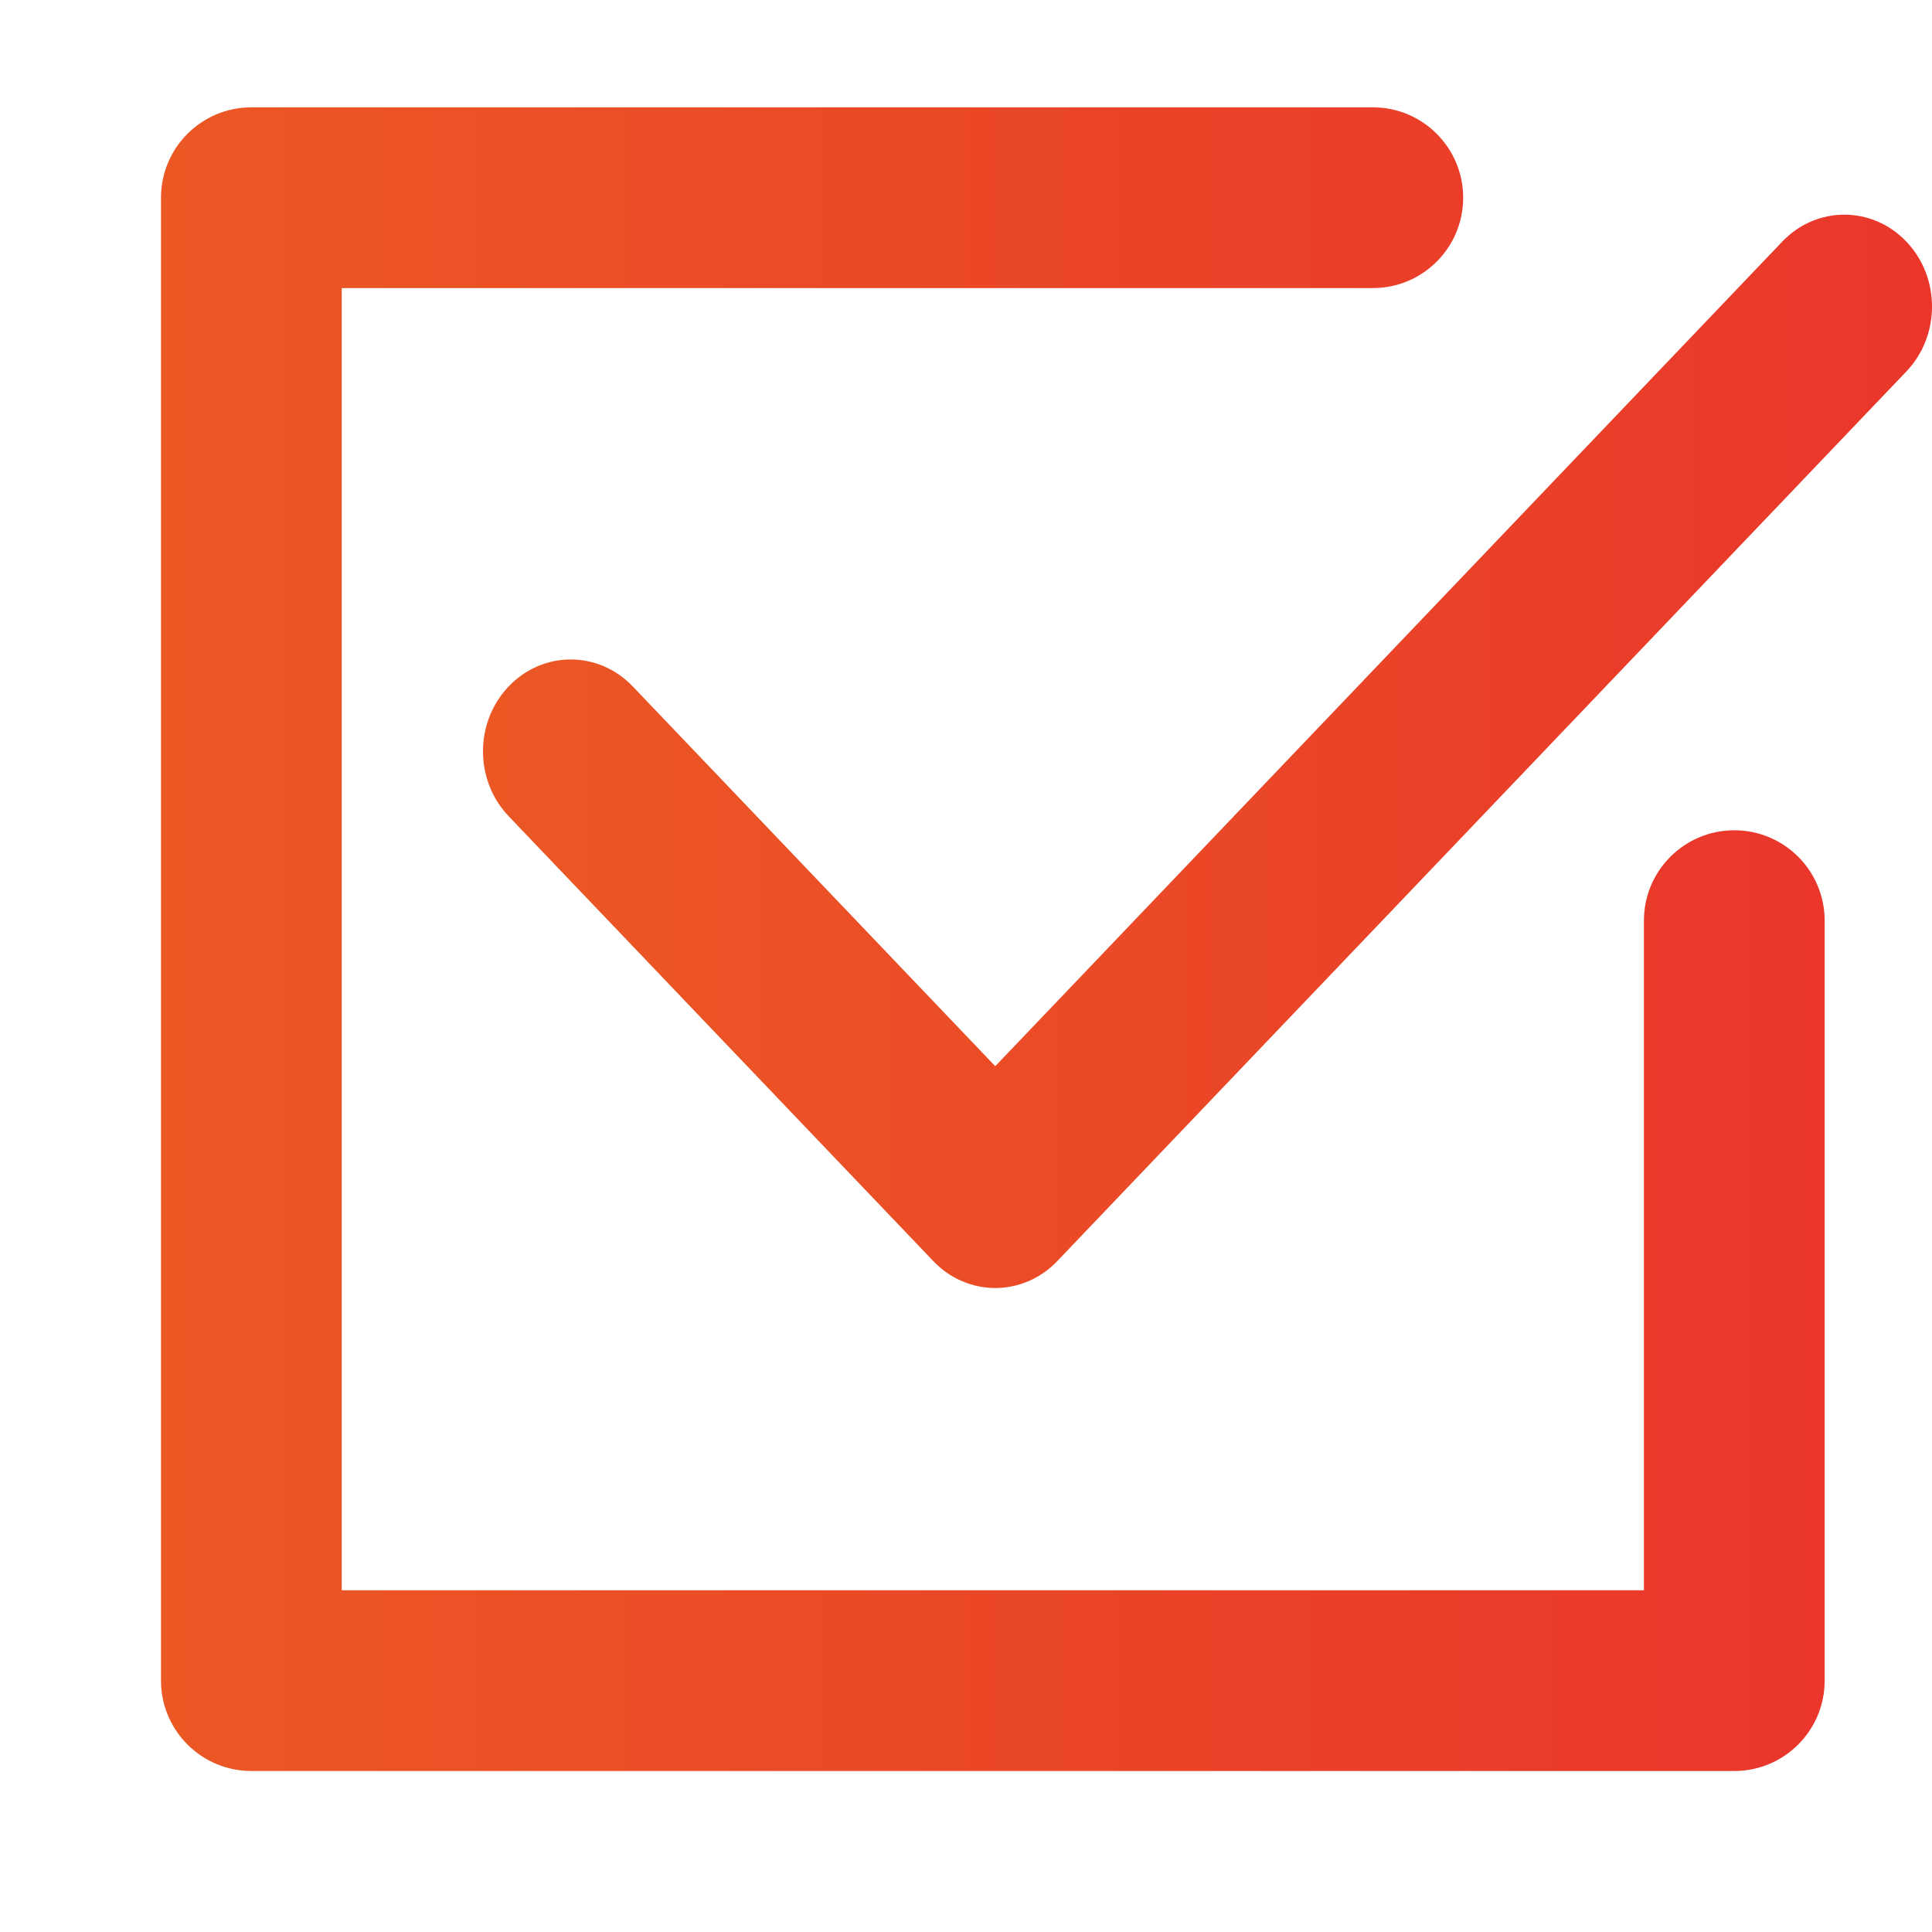
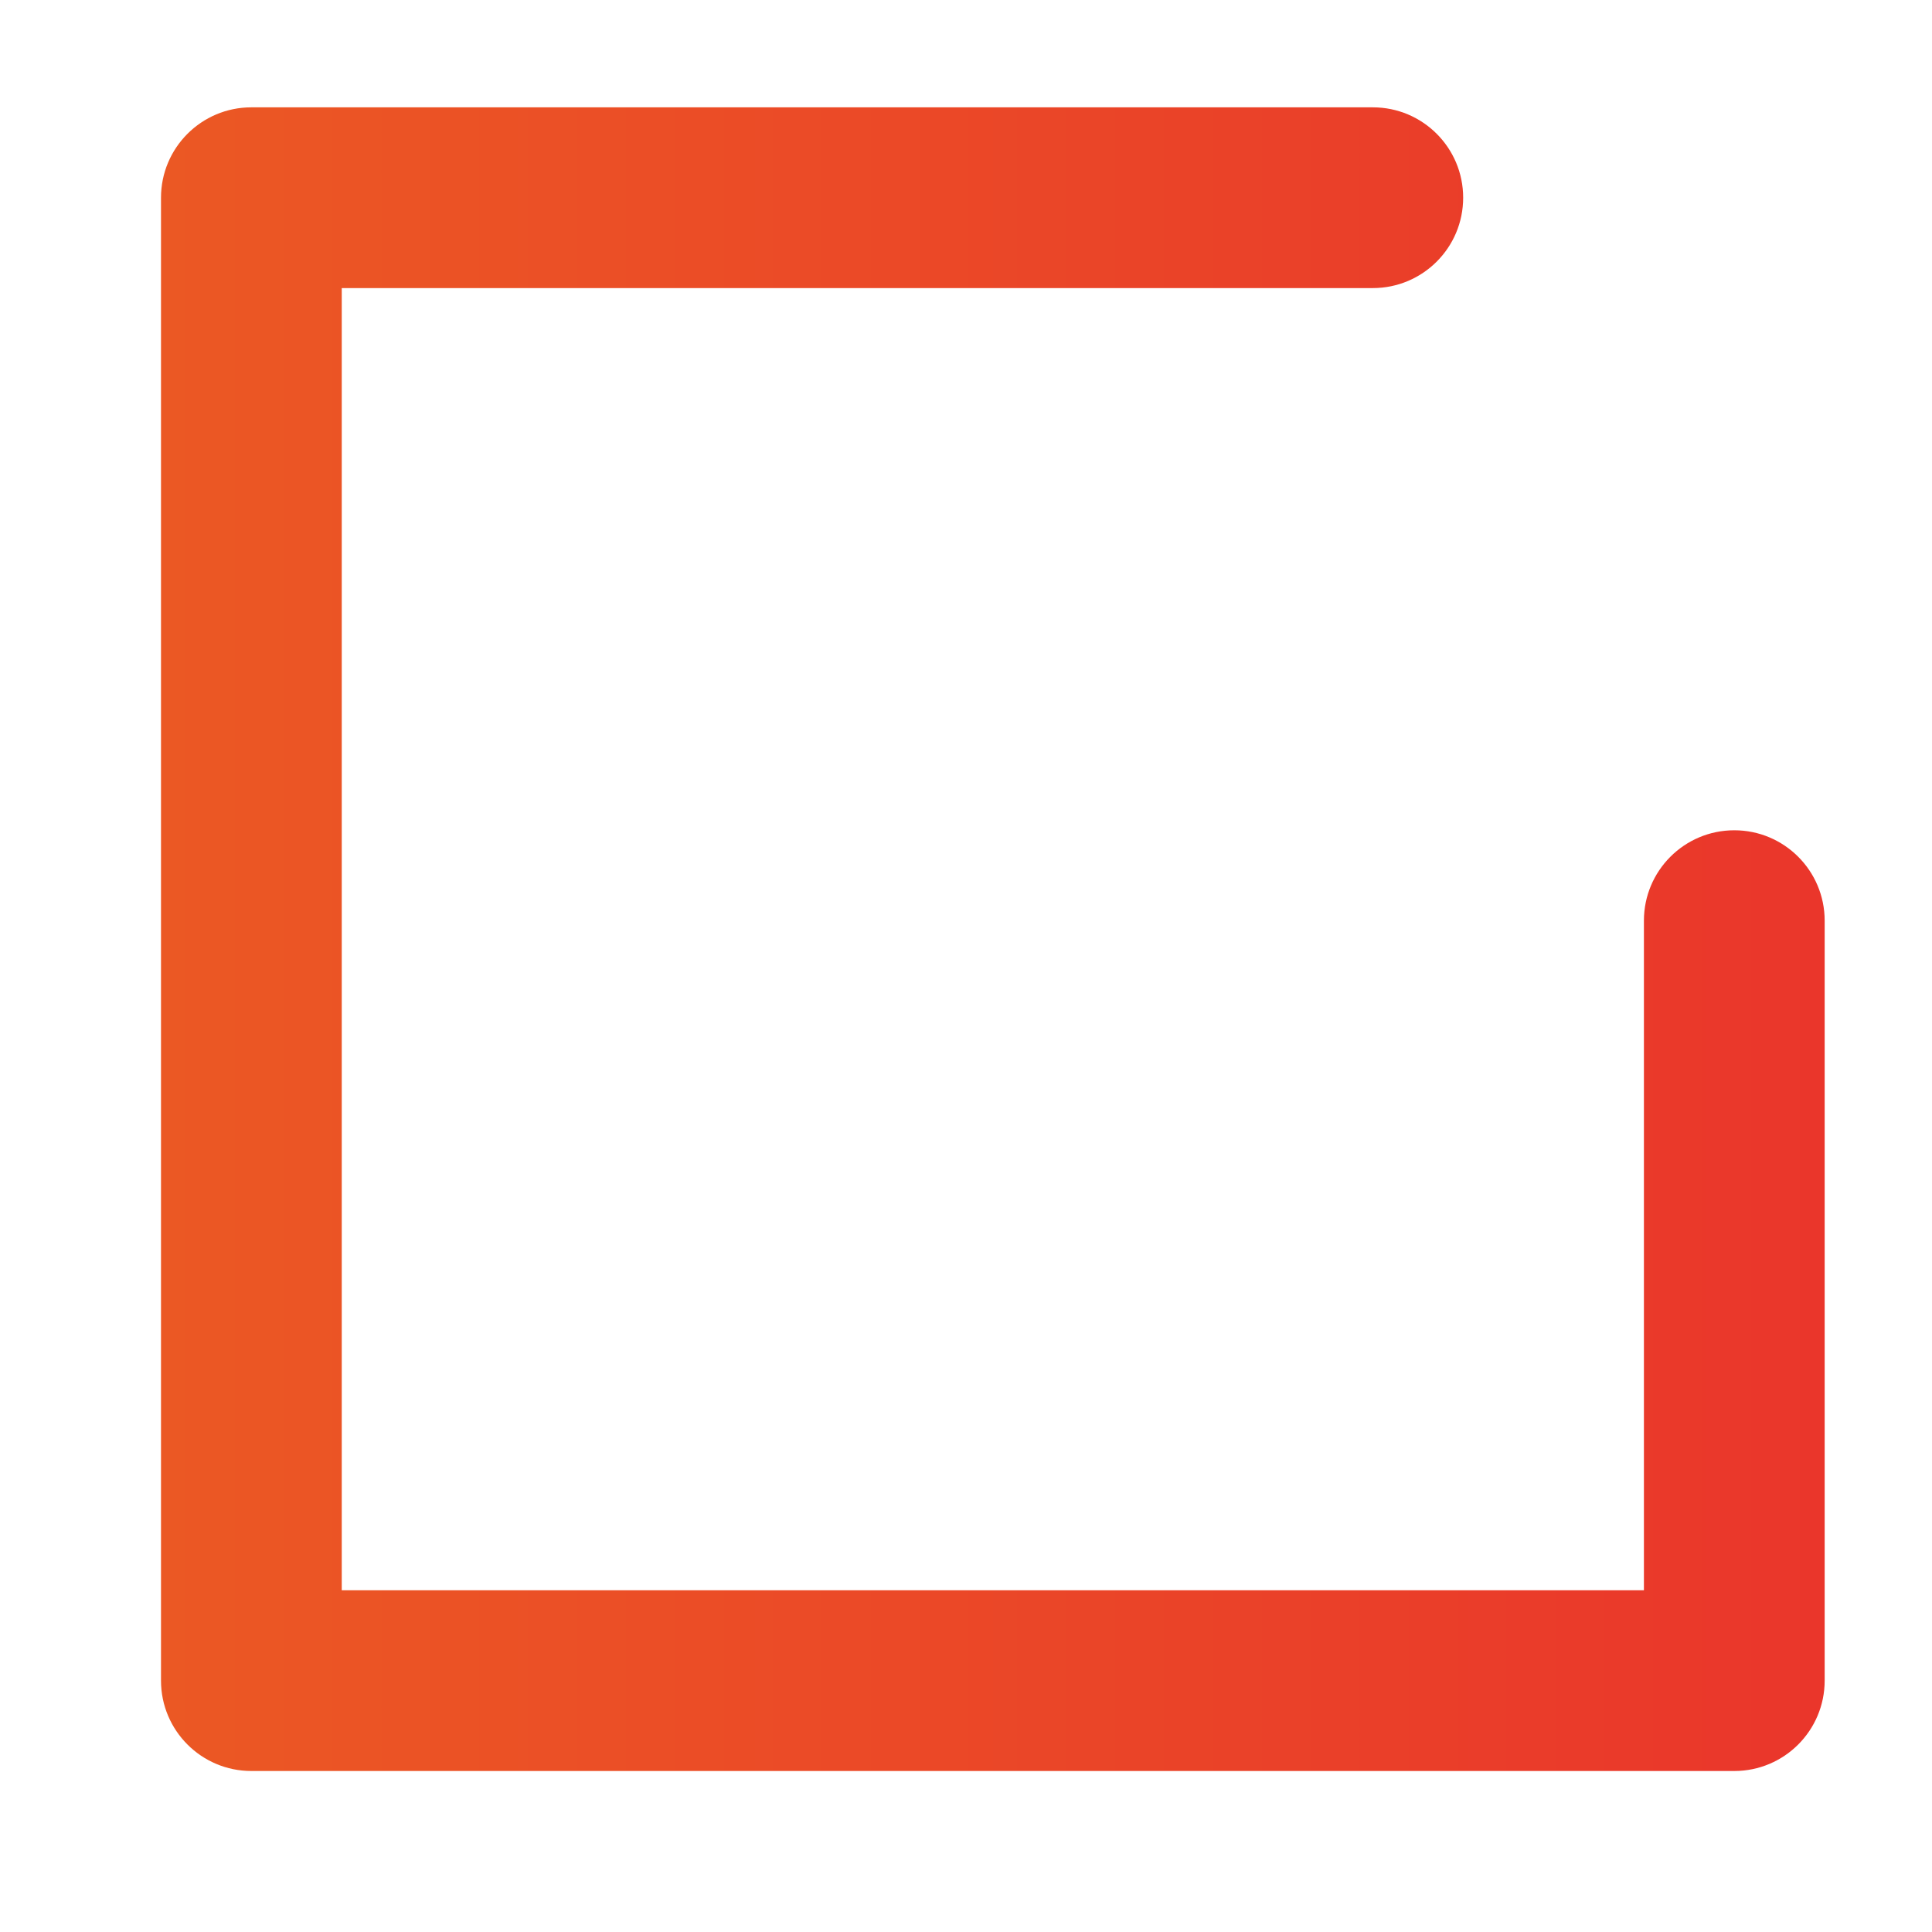
<svg xmlns="http://www.w3.org/2000/svg" width="36" height="36" viewBox="0 0 36 36" fill="none">
  <g id="646e454e2ecd75ad62d5f0bb_icon-collaboration.svg">
    <g id="Group">
-       <path id="Vector" d="M35.521 4.501C34.883 3.833 33.848 3.833 33.21 4.502L18.545 19.867L11.79 12.79C11.151 12.121 10.117 12.121 9.479 12.79C8.84 13.458 8.84 14.542 9.479 15.21L17.39 23.498C17.696 23.82 18.112 24 18.546 24C18.979 24 19.395 23.82 19.701 23.498L35.522 6.922C36.16 6.254 36.16 5.17 35.521 4.501Z" fill="url(#paint0_linear_59_679)" />
      <path id="Vector_2" d="M32.316 15.471C31.386 15.471 30.632 16.225 30.632 17.155V29.632H6.368V5.368H25.58C26.511 5.368 27.264 4.614 27.264 3.684C27.264 2.754 26.511 2 25.58 2H4.684C3.754 2 3 2.754 3 3.684V31.316C3 32.246 3.754 33 4.684 33H32.316C33.246 33 34 32.246 34 31.316V17.155C34 16.225 33.246 15.471 32.316 15.471Z" fill="url(#paint1_linear_59_679)" />
    </g>
  </g>
  <defs>
    <linearGradient id="paint0_linear_59_679" x1="9" y1="14" x2="36" y2="14" gradientUnits="userSpaceOnUse">
      <stop stop-color="#EB5824" />
      <stop offset="1" stop-color="#EA362B" />
    </linearGradient>
    <linearGradient id="paint1_linear_59_679" x1="3" y1="17.5" x2="34" y2="17.5" gradientUnits="userSpaceOnUse">
      <stop stop-color="#EB5824" />
      <stop offset="1" stop-color="#EA362B" />
    </linearGradient>
  </defs>
</svg>